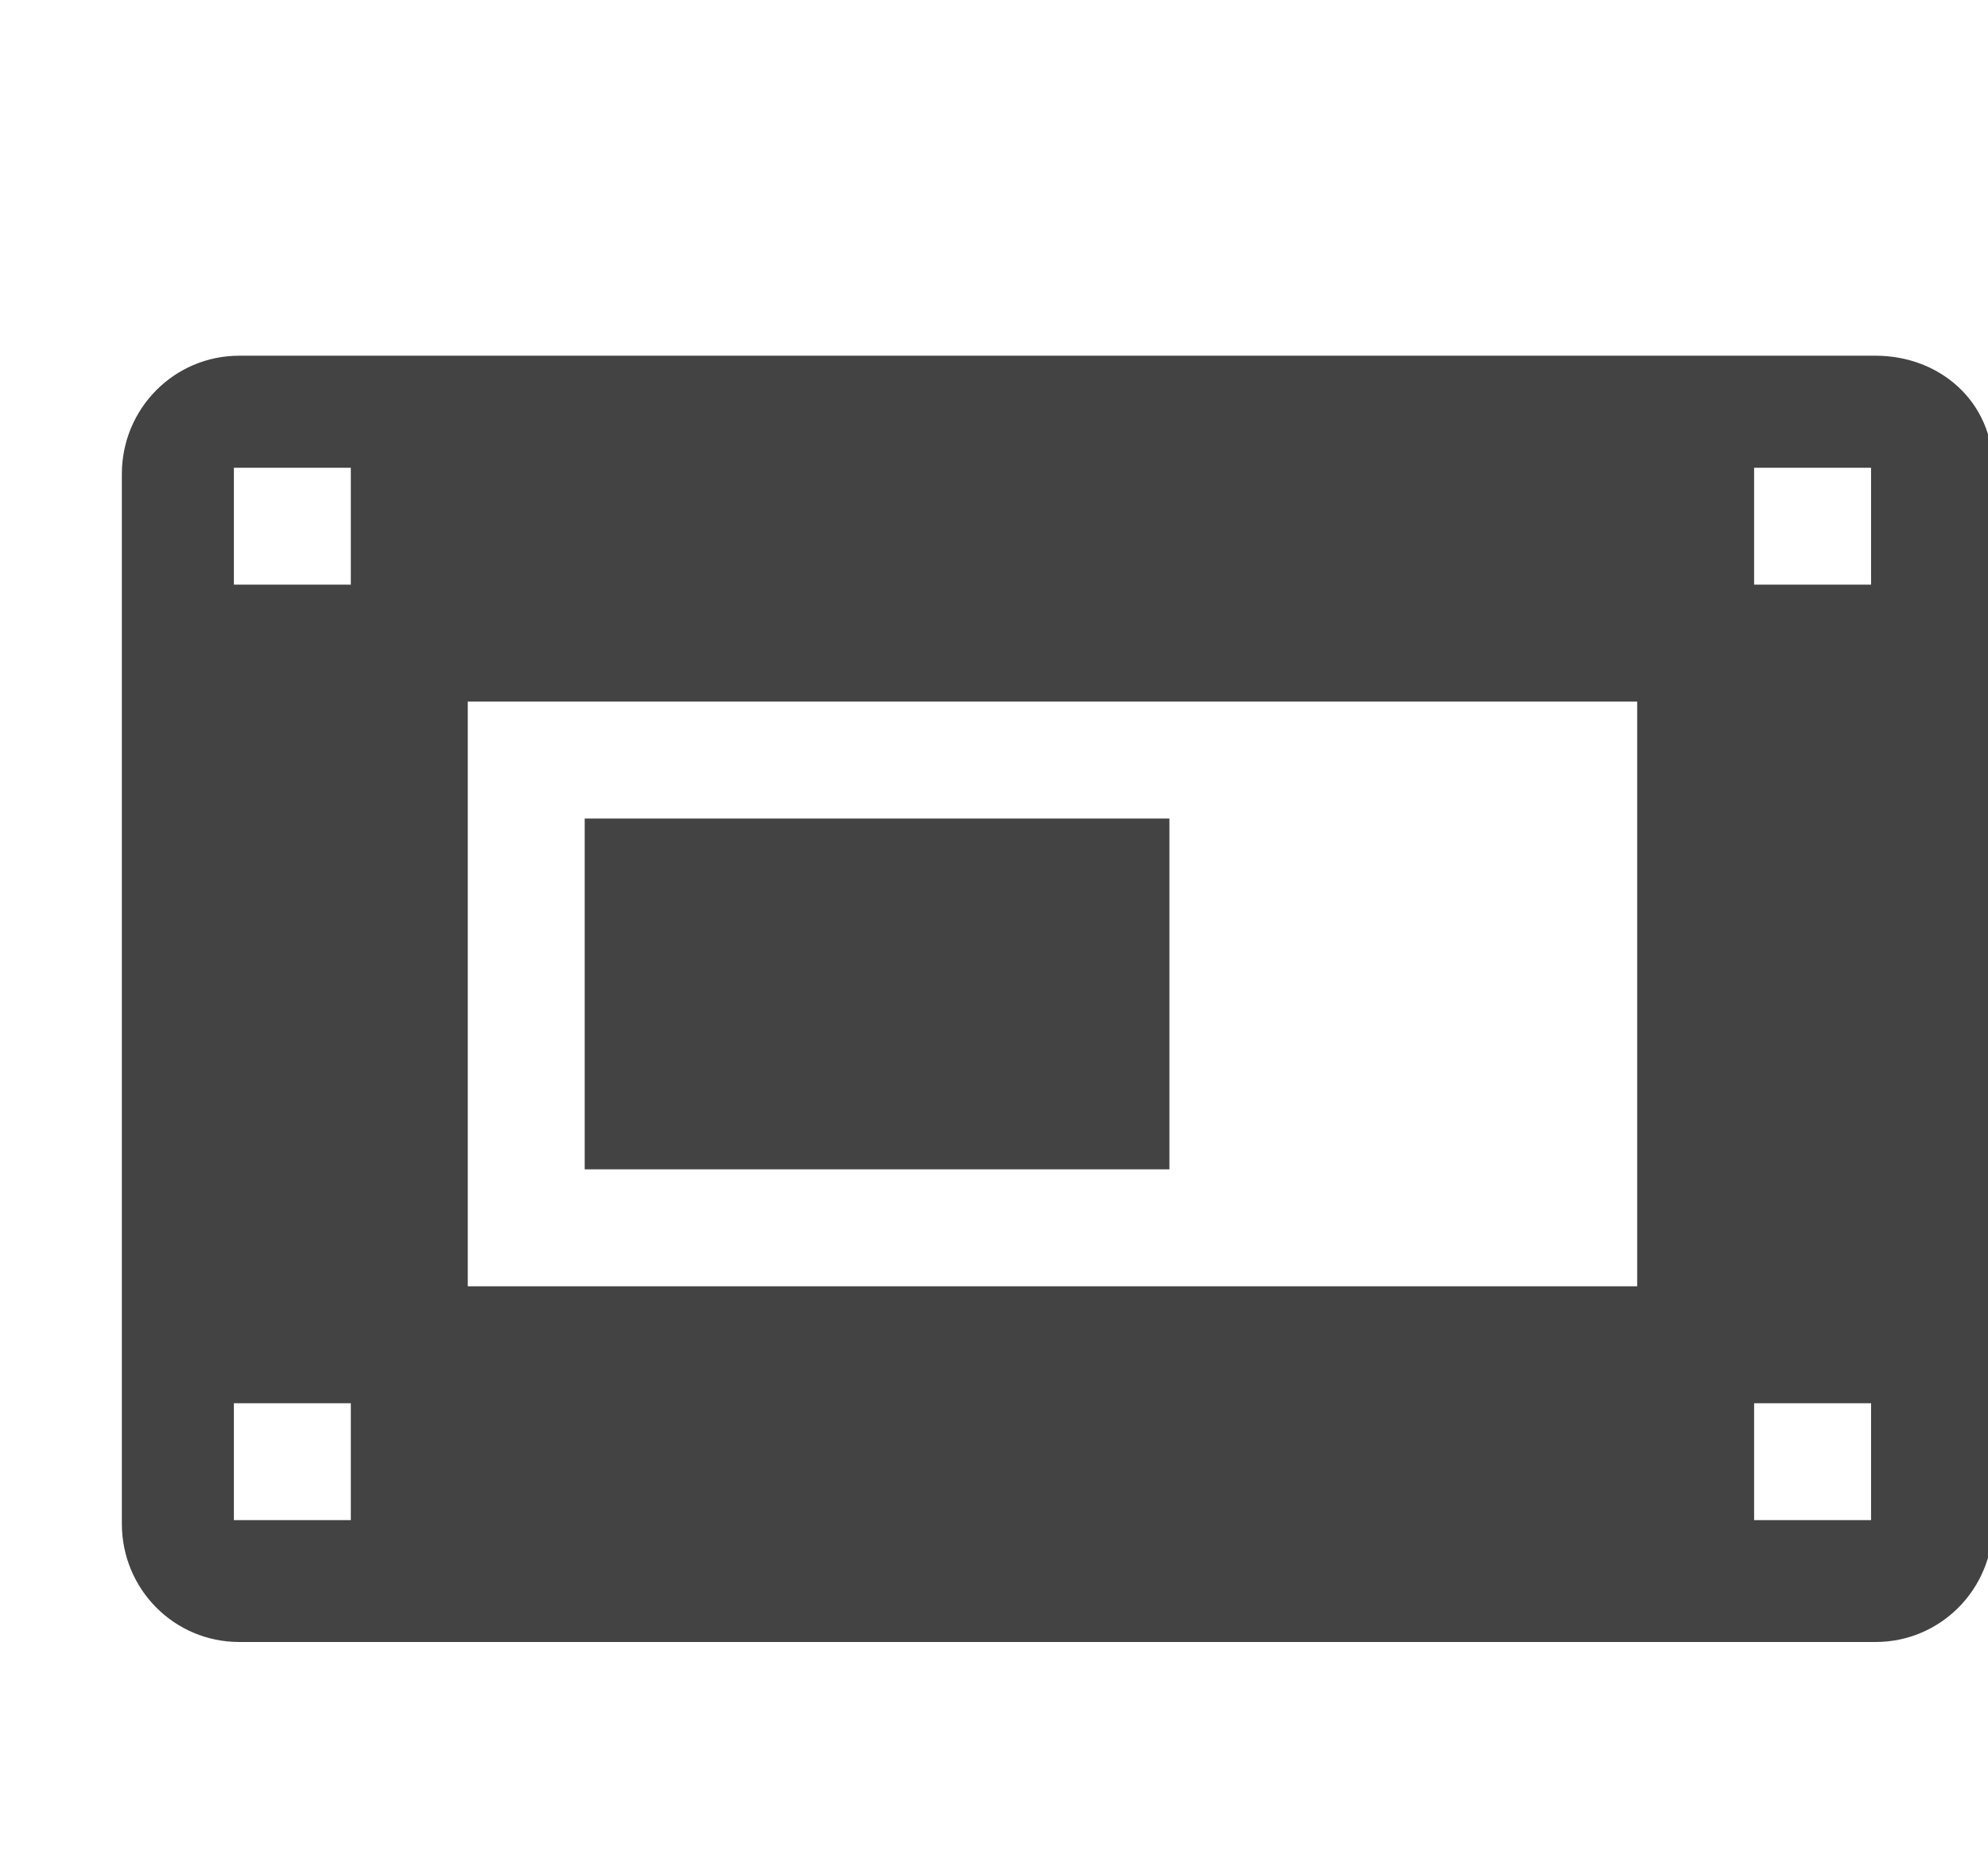
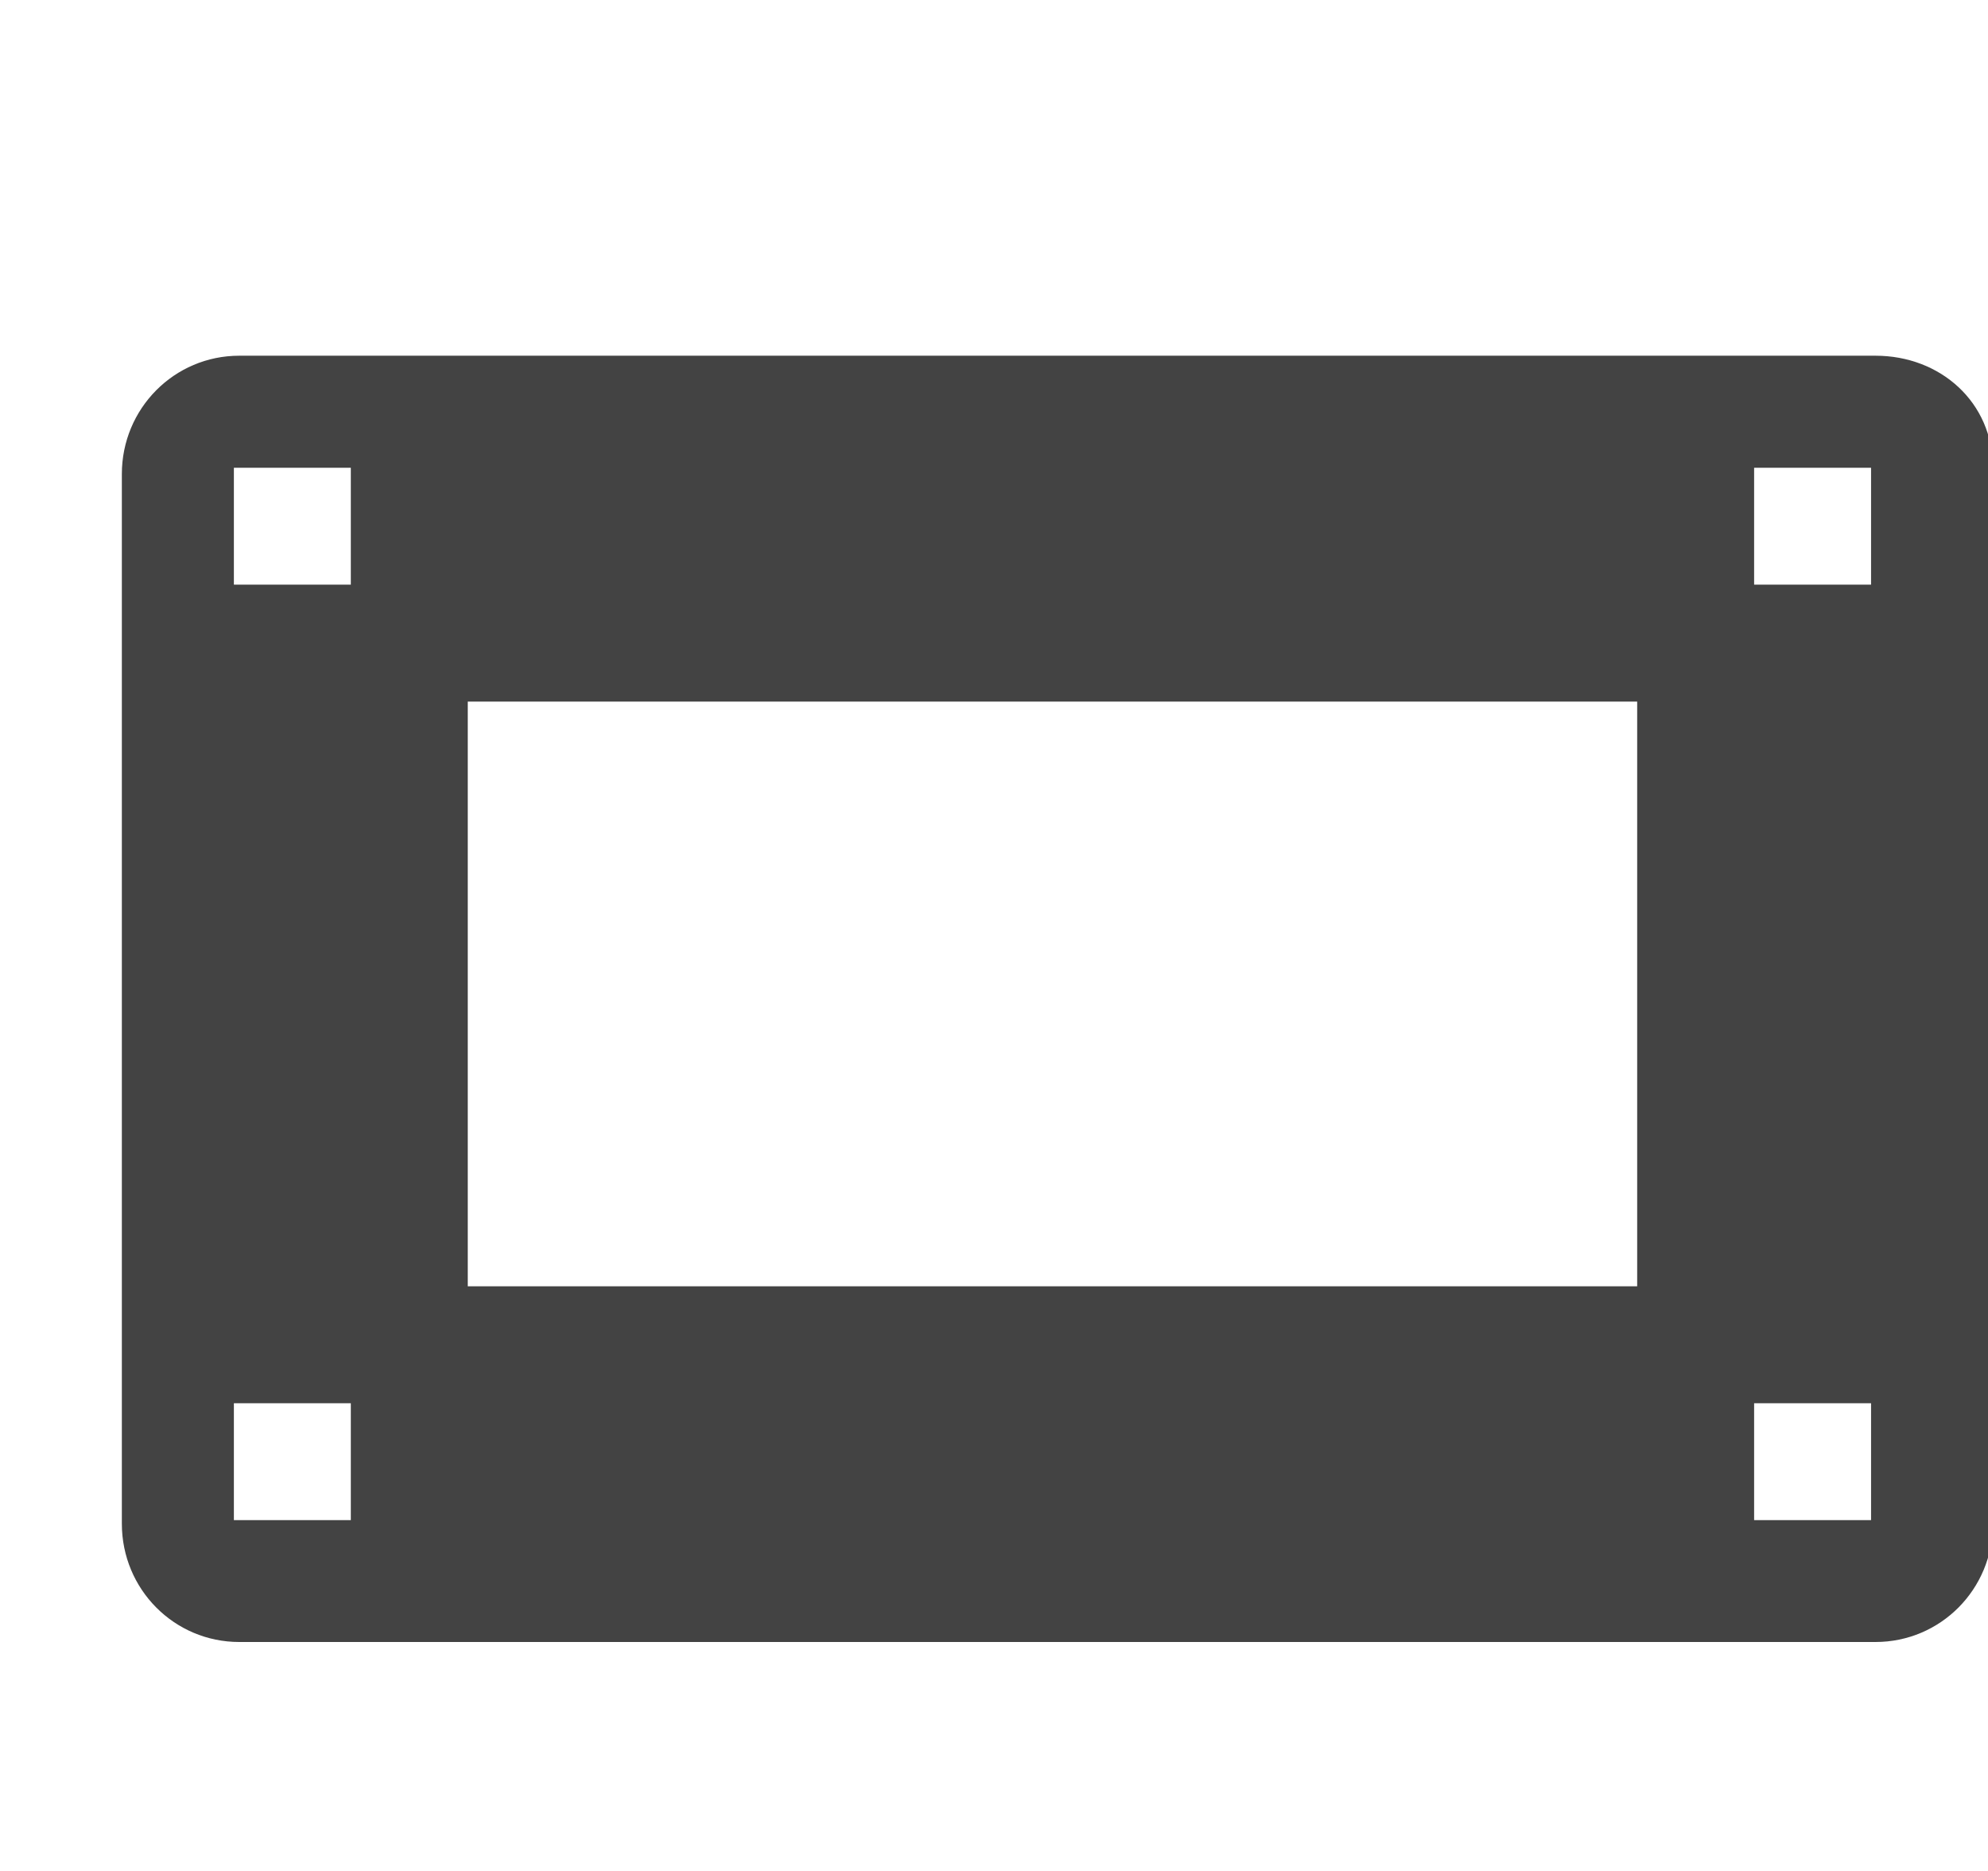
<svg xmlns="http://www.w3.org/2000/svg" viewBox="0 0 17 16" version="1.1" class="si-glyph si-glyph-contacter">
  <title>1076</title>
  <defs />
  <g stroke="none" stroke-width="1" fill="none" fill-rule="evenodd">
    <g transform="translate(1, 3)" fill="#434343">
      <path d="M2,2 L1,2 L1,1 L2,1 L2,2 L2,2 Z M15.038,0.042 L1.046,0.042 C0.49,0.042 0.042,0.494 0.042,1.054 L0.042,10.03 C0.042,10.591 0.49,11.042 1.046,11.042 L15.038,11.042 C15.594,11.042 16.042,10.591 16.042,10.03 L16.042,1 C16.042,0.441 15.594,0.042 15.038,0.042 L15.038,0.042 Z M2,10 L1,10 L1,9 L2,9 L2,10 L2,10 Z M13,8 L3,8 L3,3 L13,3 L13,8 L13,8 Z M15,10 L14,10 L14,9 L15,9 L15,10 L15,10 Z M15,2 L14,2 L14,1 L15,1 L15,2 L15,2 Z" class="si-glyph-fill" />
-       <path d="M4,4 L4,7 L9,7 L9,4 L4,4 Z" class="si-glyph-fill" />
    </g>
  </g>
</svg>